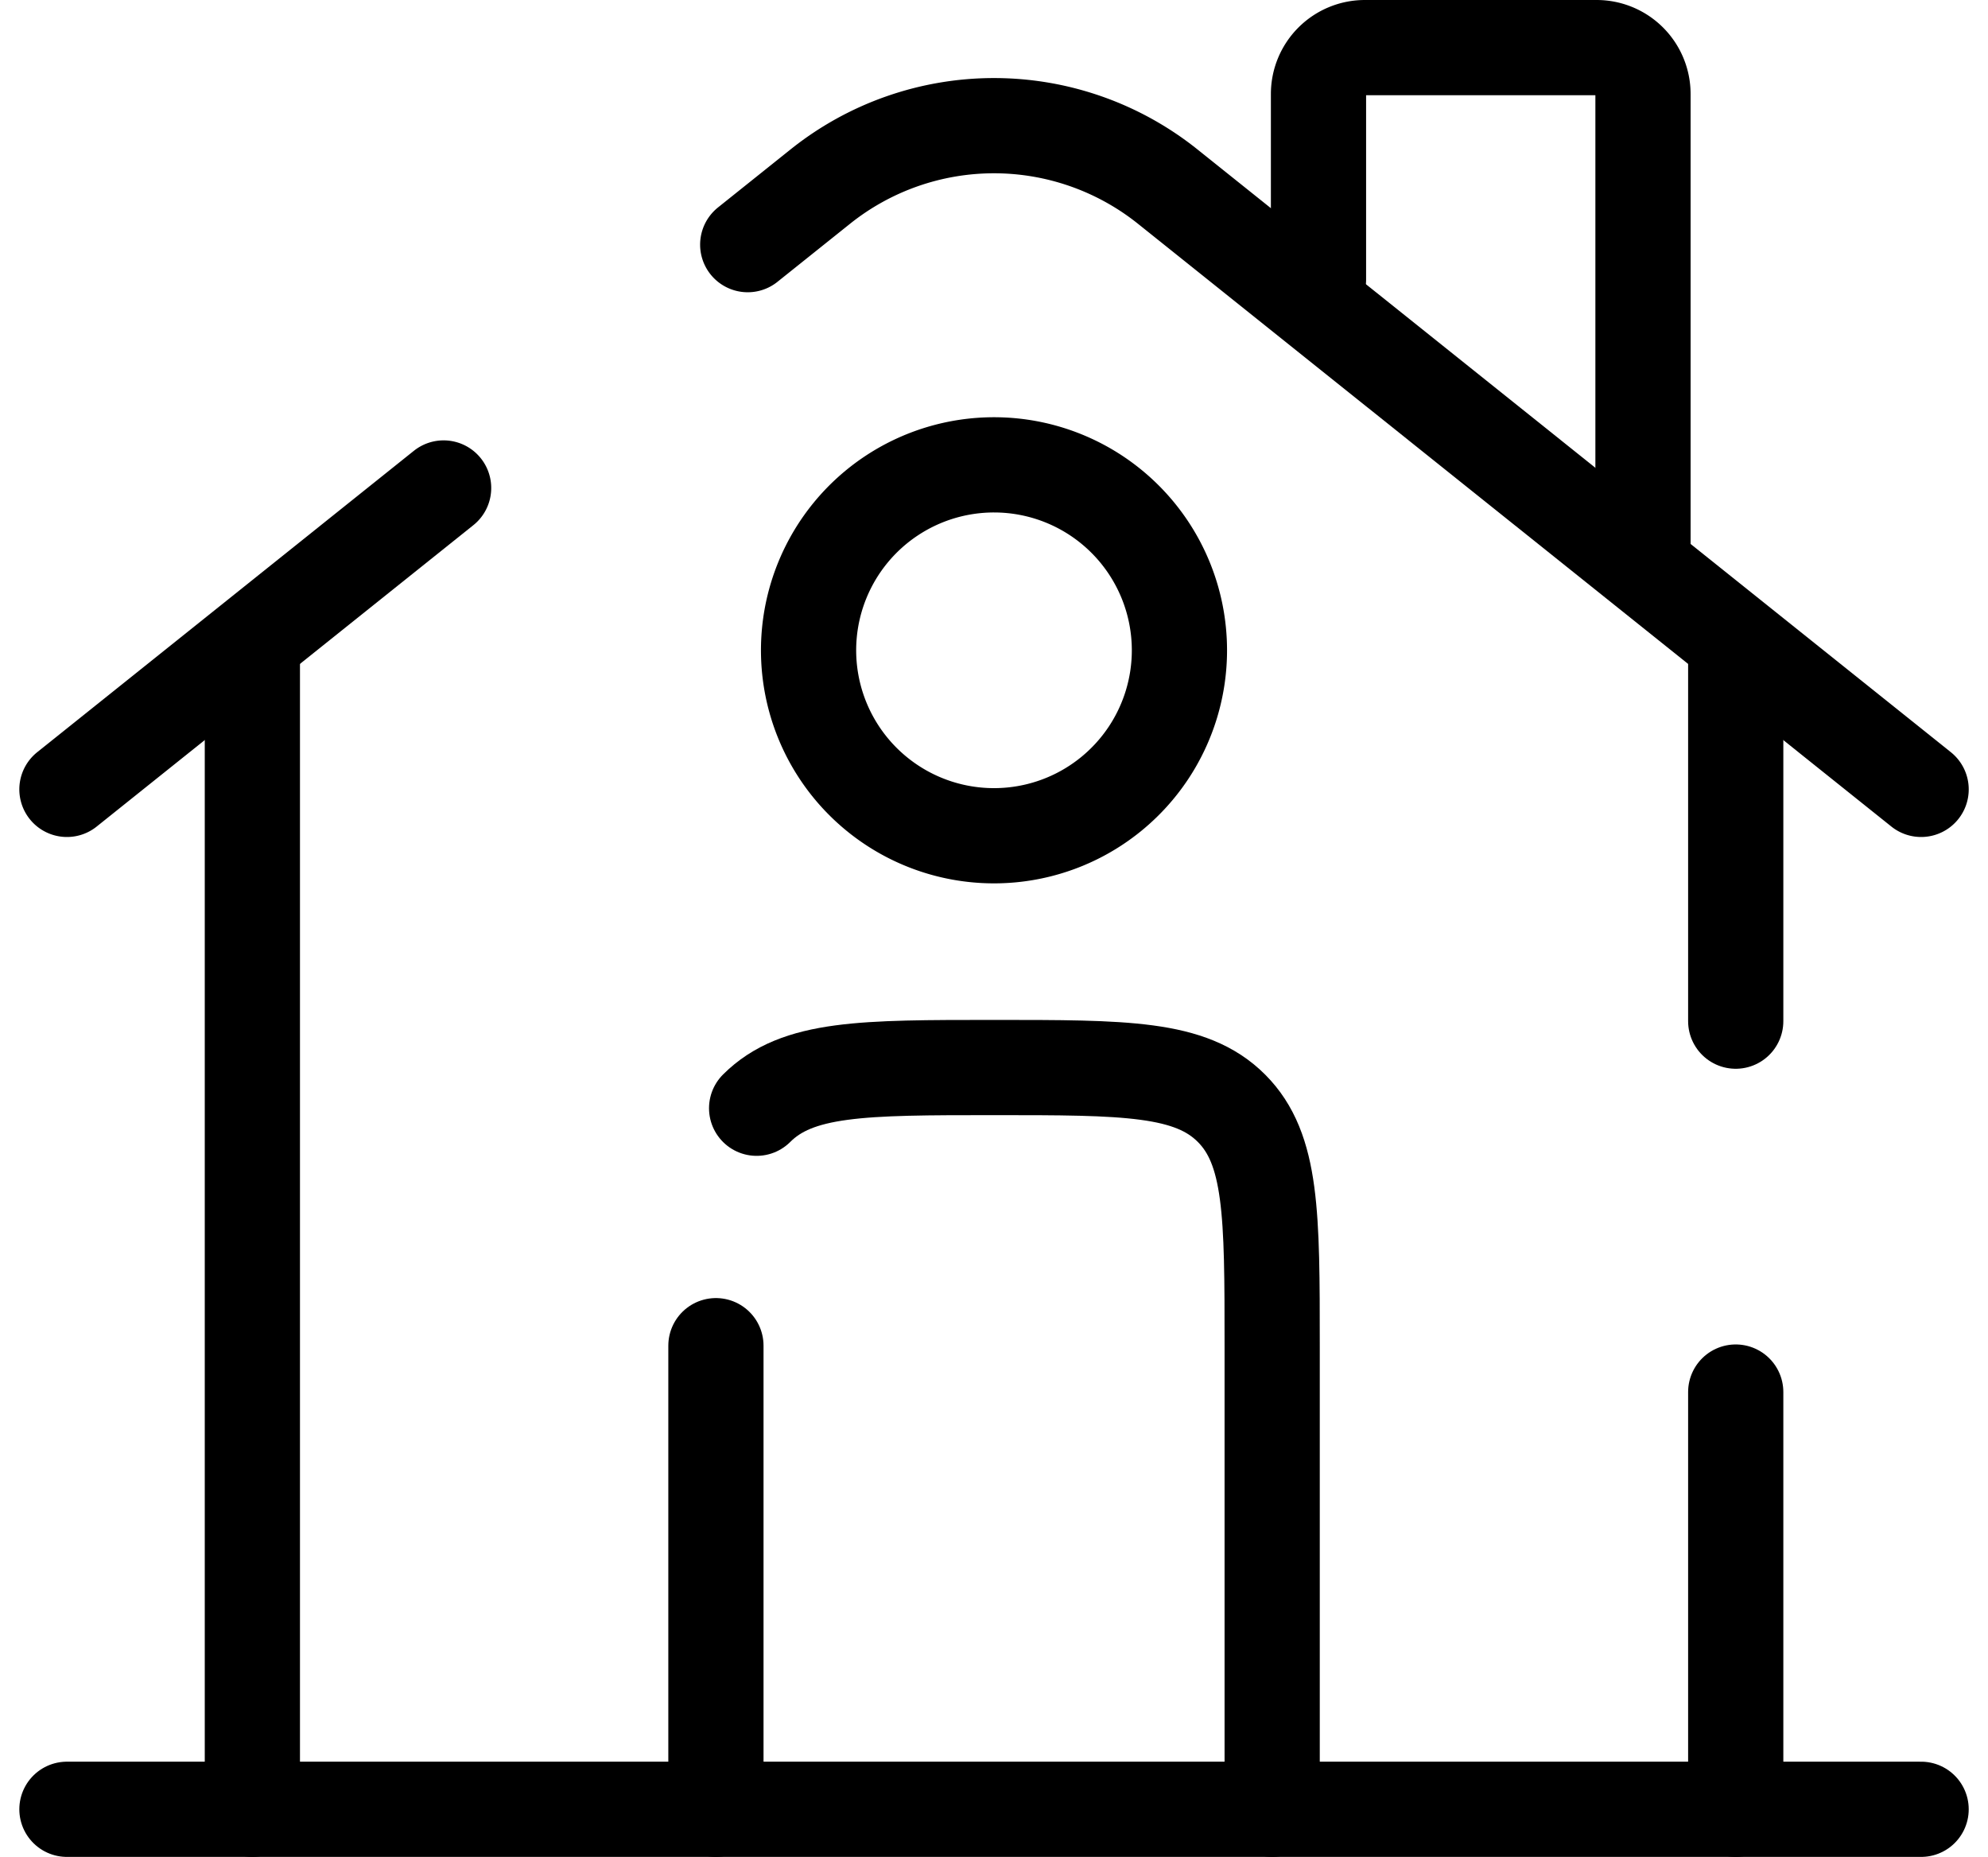
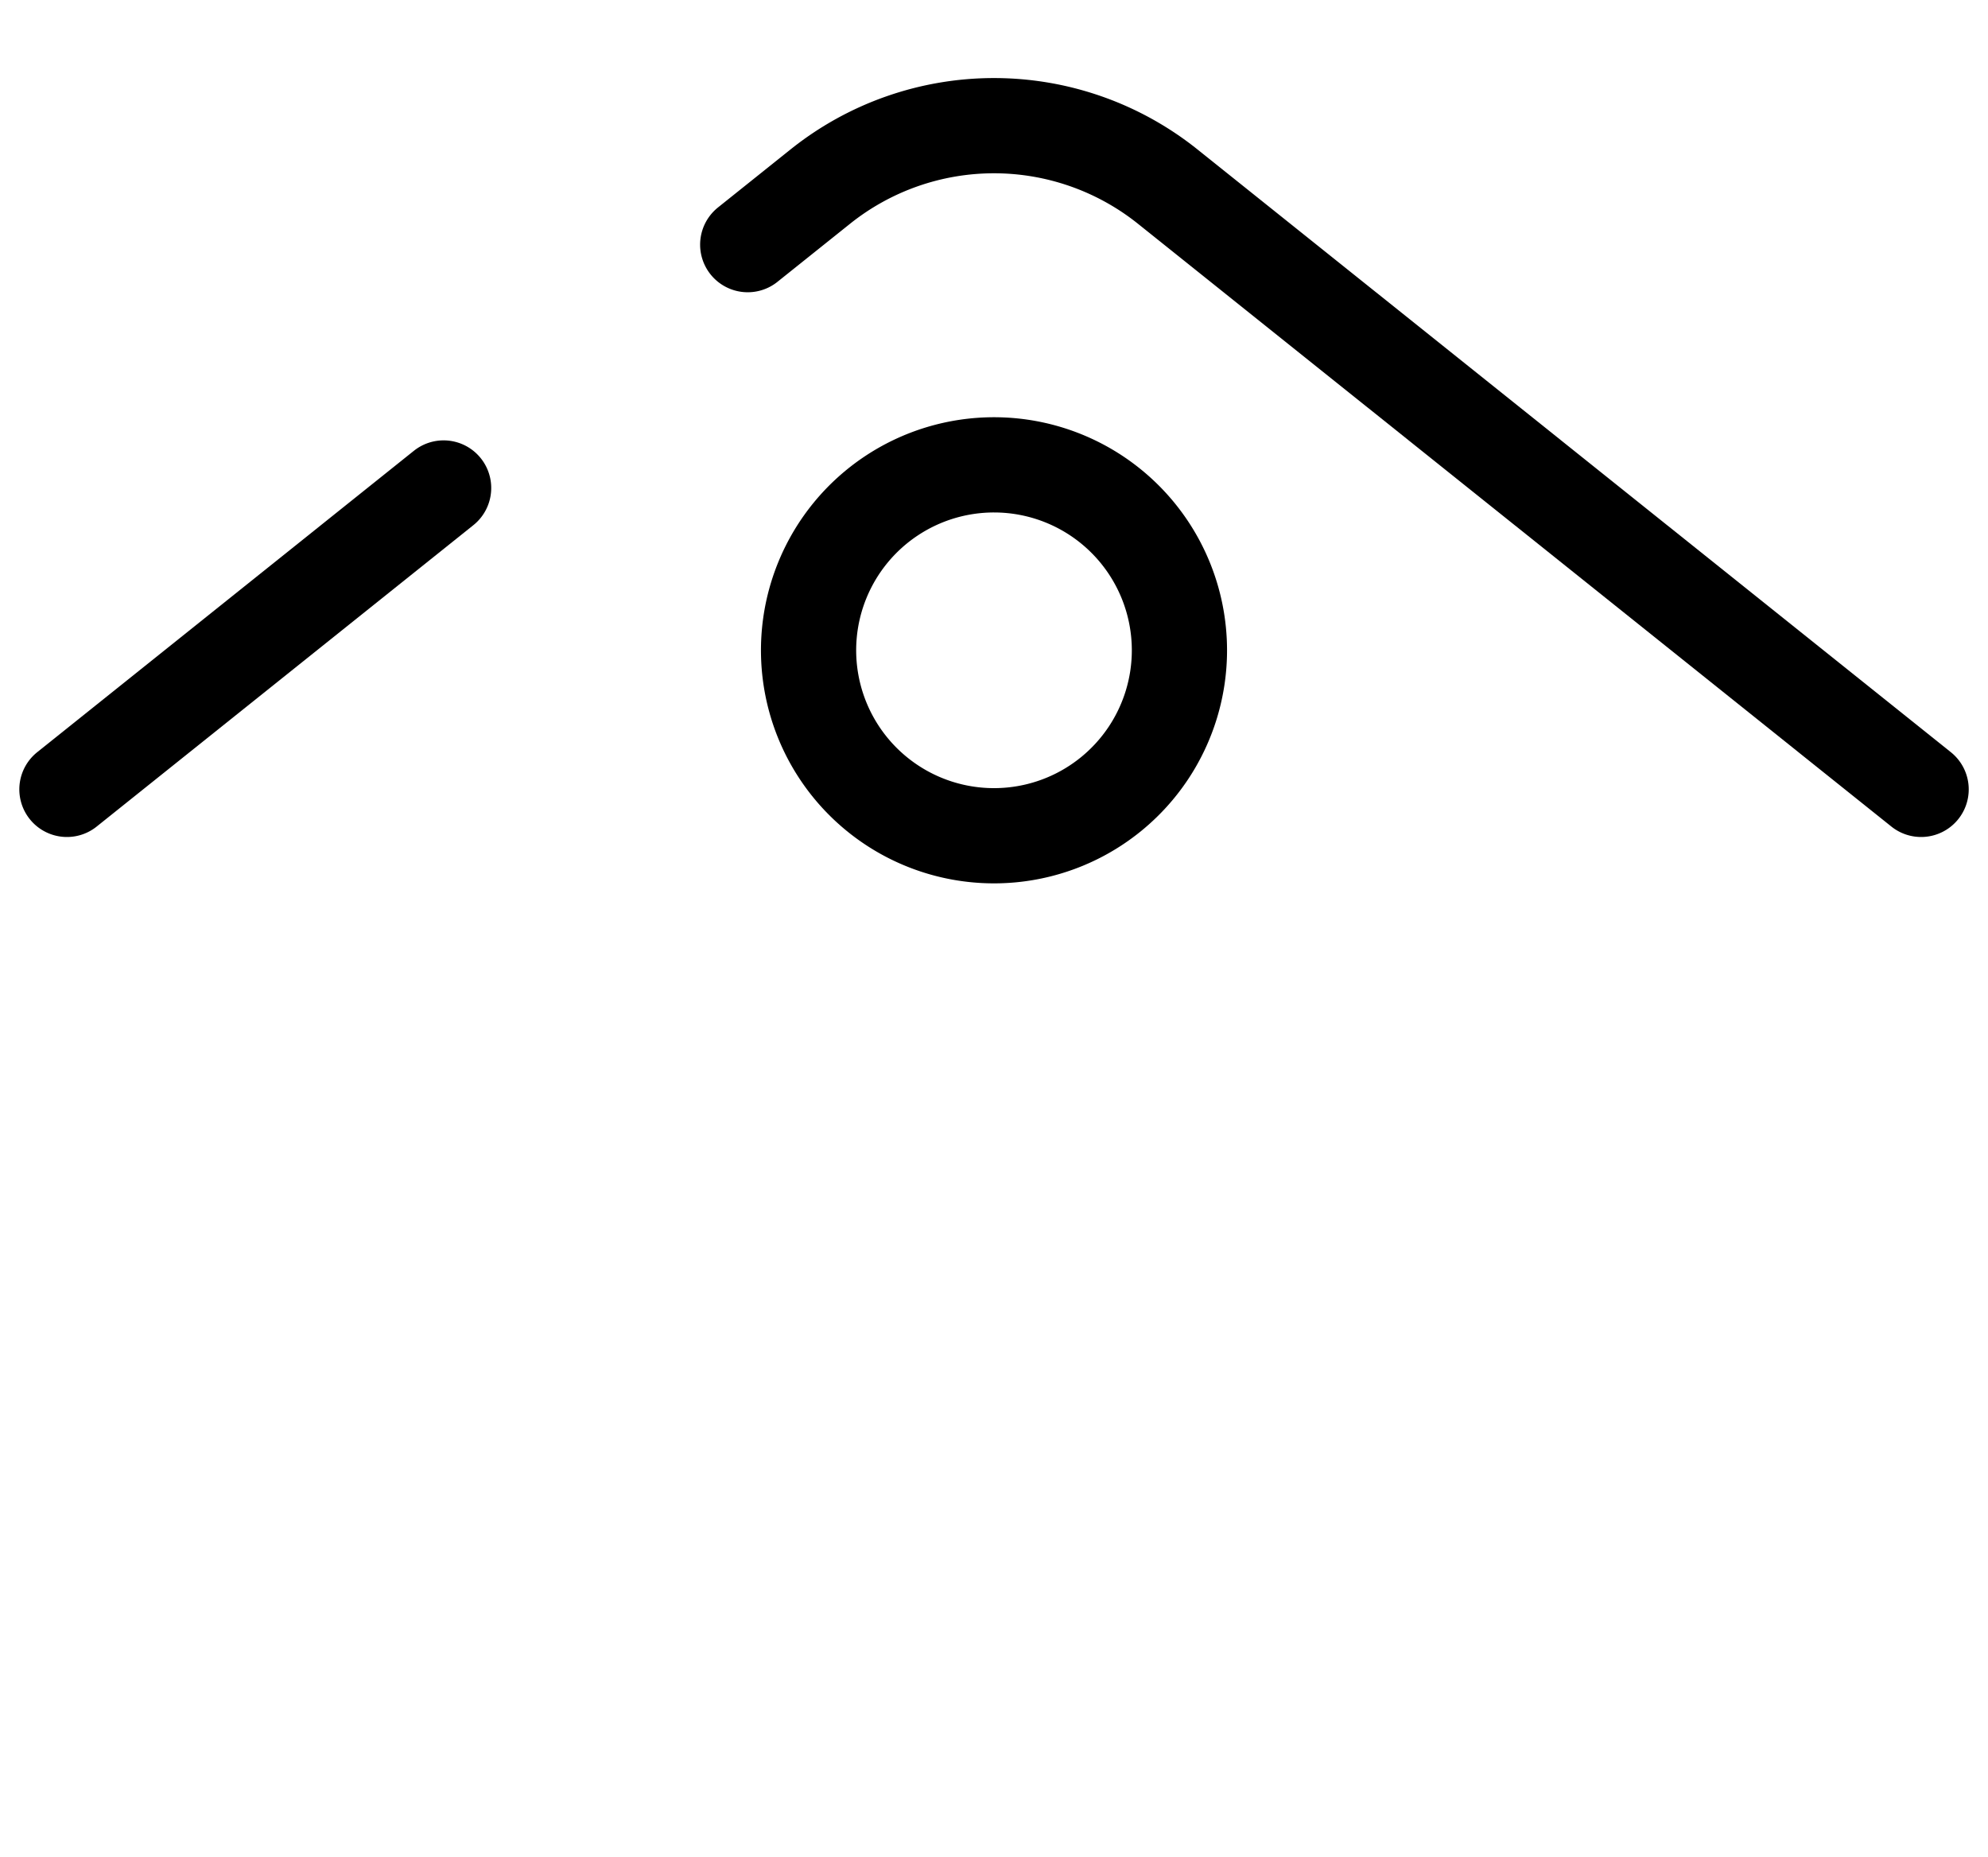
<svg xmlns="http://www.w3.org/2000/svg" width="41.758" height="39" viewBox="0 0 41.758 39">
  <g id="home-1-svgrepo-com" transform="translate(-0.594 -2)">
-     <path id="Tracé_4" data-name="Tracé 4" d="M40.947,22H2" transform="translate(0 18)" fill="none" stroke="#000" stroke-linecap="round" stroke-width="2" />
    <path id="Tracé_5" data-name="Tracé 5" d="M2,17.781l7.912-6.33m31.035,6.33L25.123,5.122a5.842,5.842,0,0,0-7.3,0L16.3,6.34" transform="translate(0 0.798)" fill="none" stroke="#000" stroke-linecap="round" stroke-width="2" />
-     <path id="Tracé_6" data-name="Tracé 6" d="M15.5,7.868V3.974A.974.974,0,0,1,16.474,3h4.868a.974.974,0,0,1,.974.974v9.737" transform="translate(12.789 0)" fill="none" stroke="#000" stroke-linecap="round" stroke-width="2" />
-     <path id="Tracé_7" data-name="Tracé 7" d="M4,33.842V9.5" transform="translate(1.895 6.158)" fill="none" stroke="#000" stroke-linecap="round" stroke-width="2" />
-     <path id="Tracé_8" data-name="Tracé 8" d="M20,9.5v7.789m0,16.553V25.079" transform="translate(17.053 6.158)" fill="none" stroke="#000" stroke-linecap="round" stroke-width="2" />
-     <path id="Tracé_9" data-name="Tracé 9" d="M20.684,29.579V19.842c0-2.754,0-4.131-.855-4.987S17.6,14,14.842,14s-4.131,0-4.987.855M9,29.579V19.842" transform="translate(6.632 10.421)" fill="none" stroke="#000" stroke-linecap="round" stroke-linejoin="round" stroke-width="2" />
    <path id="Tracé_10" data-name="Tracé 10" d="M17.789,11.395A3.895,3.895,0,1,1,13.895,7.5,3.895,3.895,0,0,1,17.789,11.395Z" transform="translate(7.579 4.263)" fill="none" stroke="#000" stroke-width="2" />
  </g>
</svg>